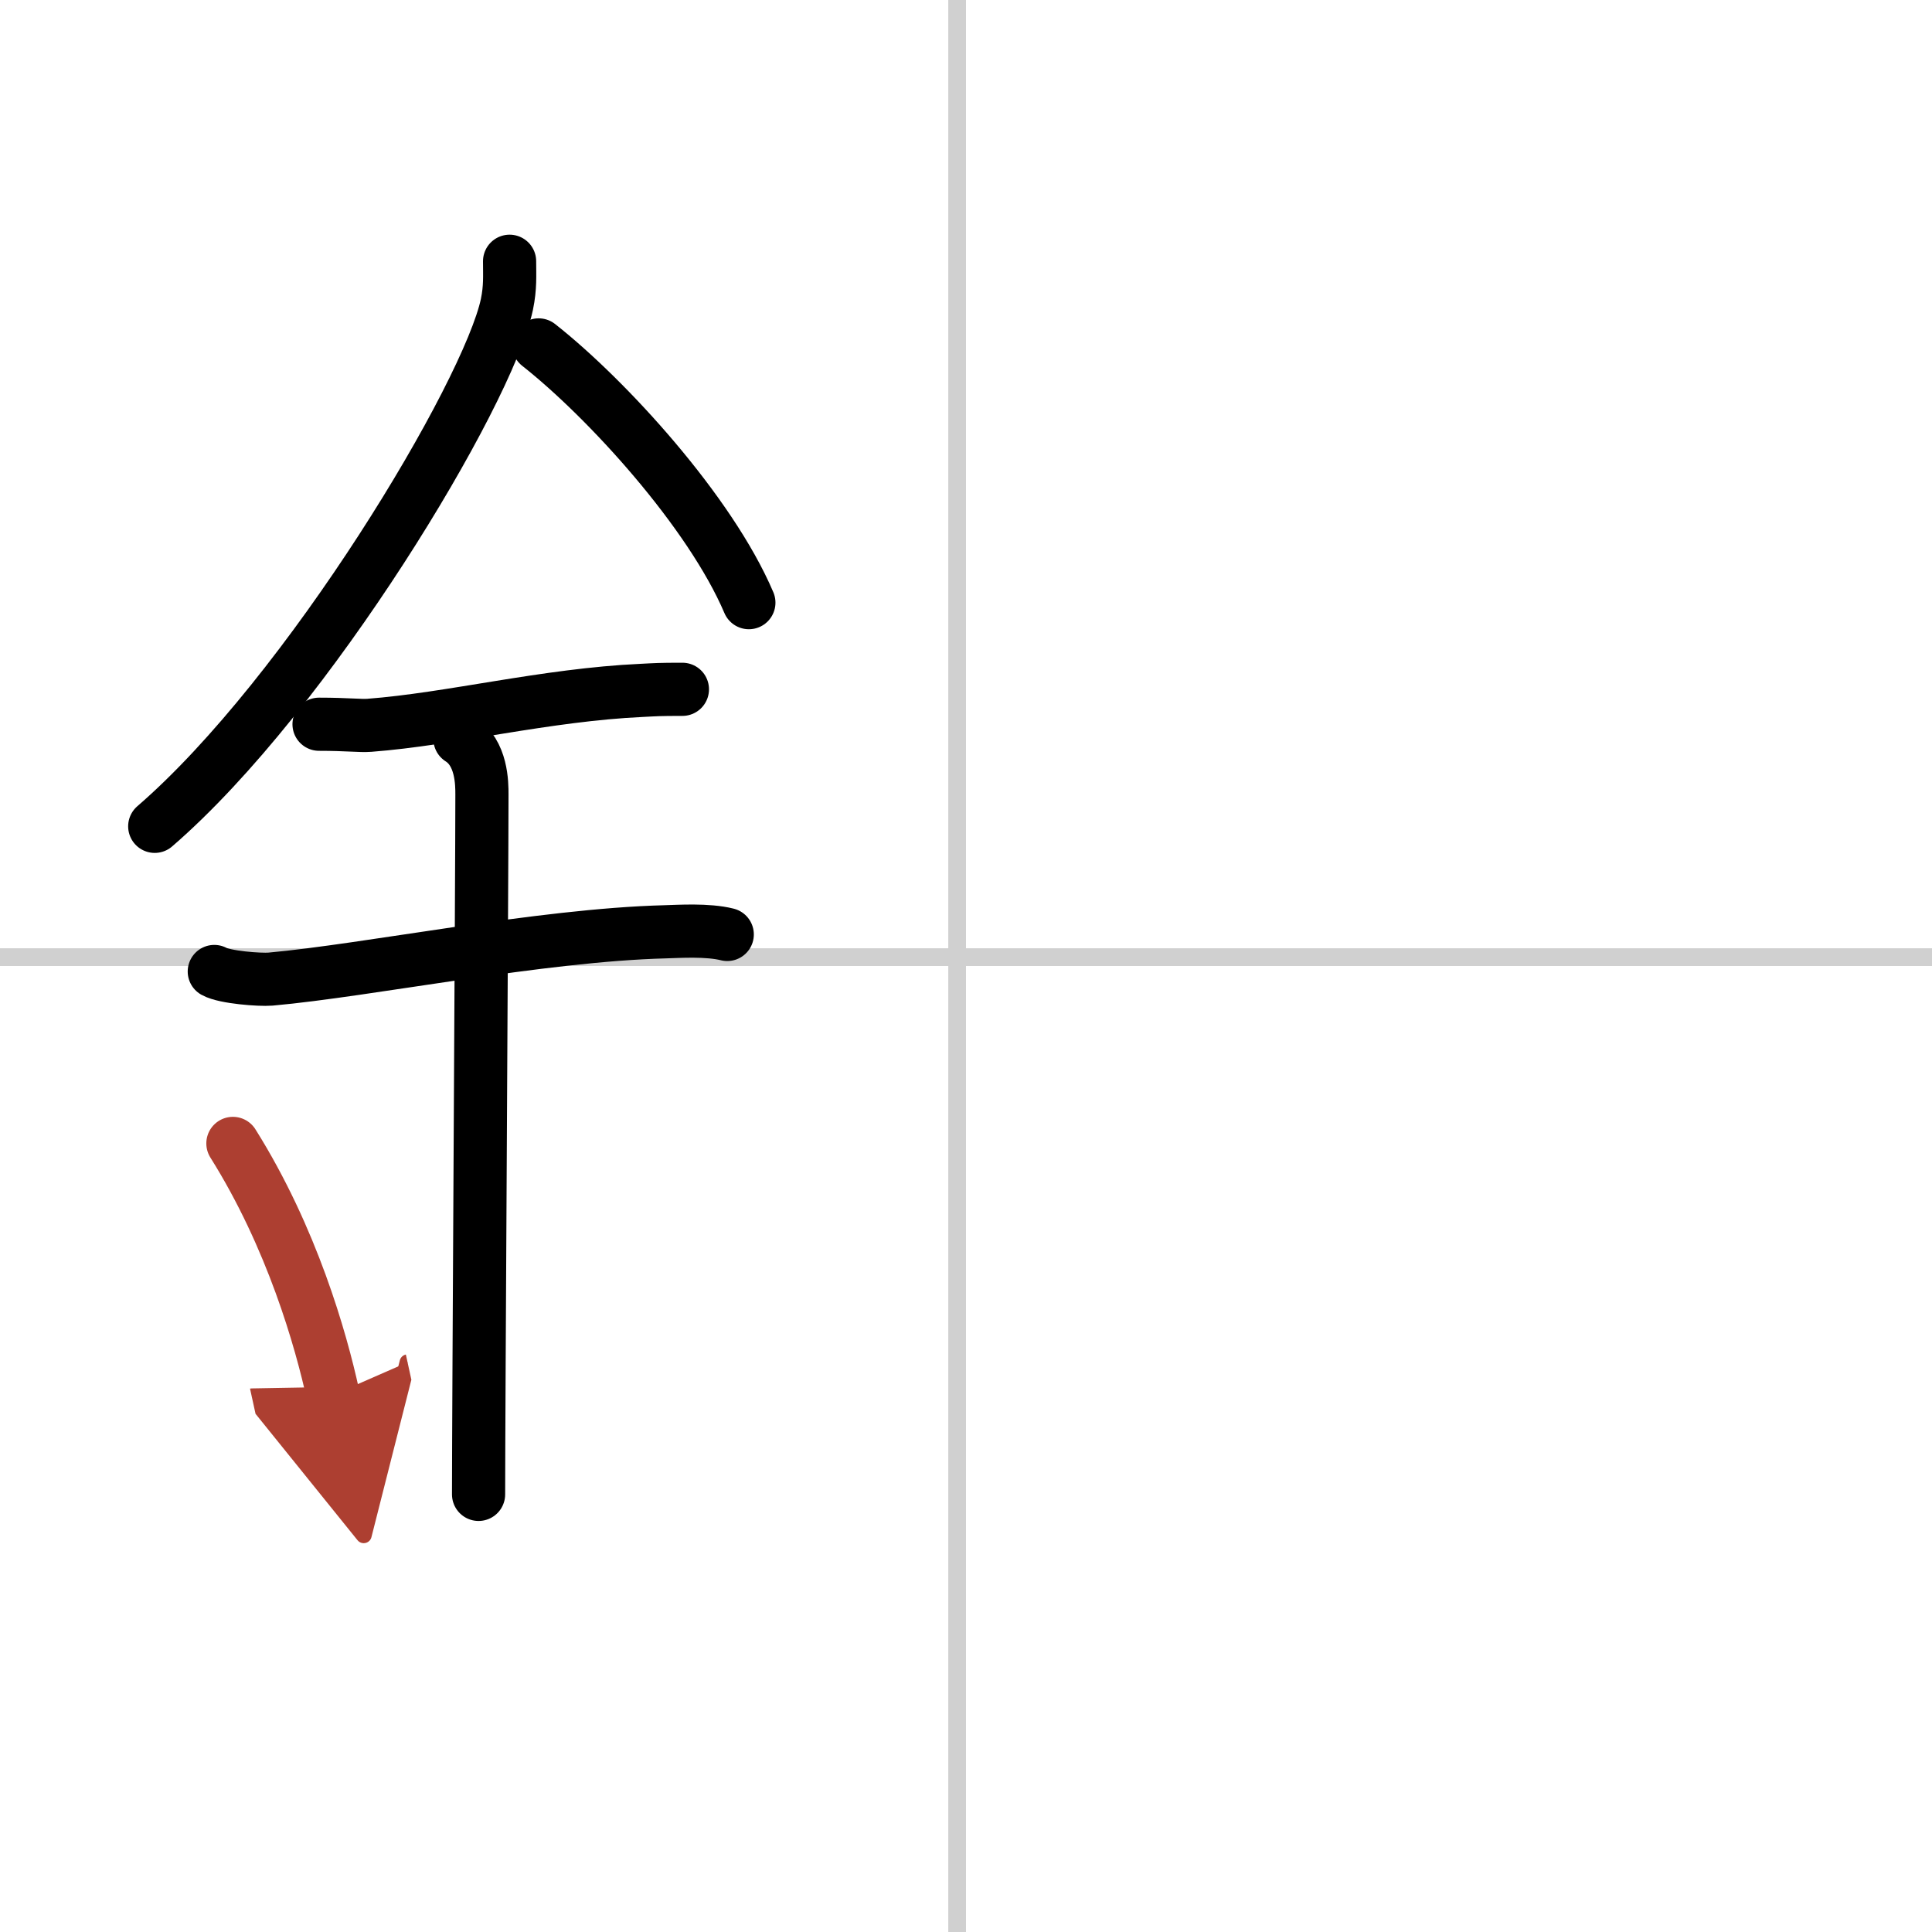
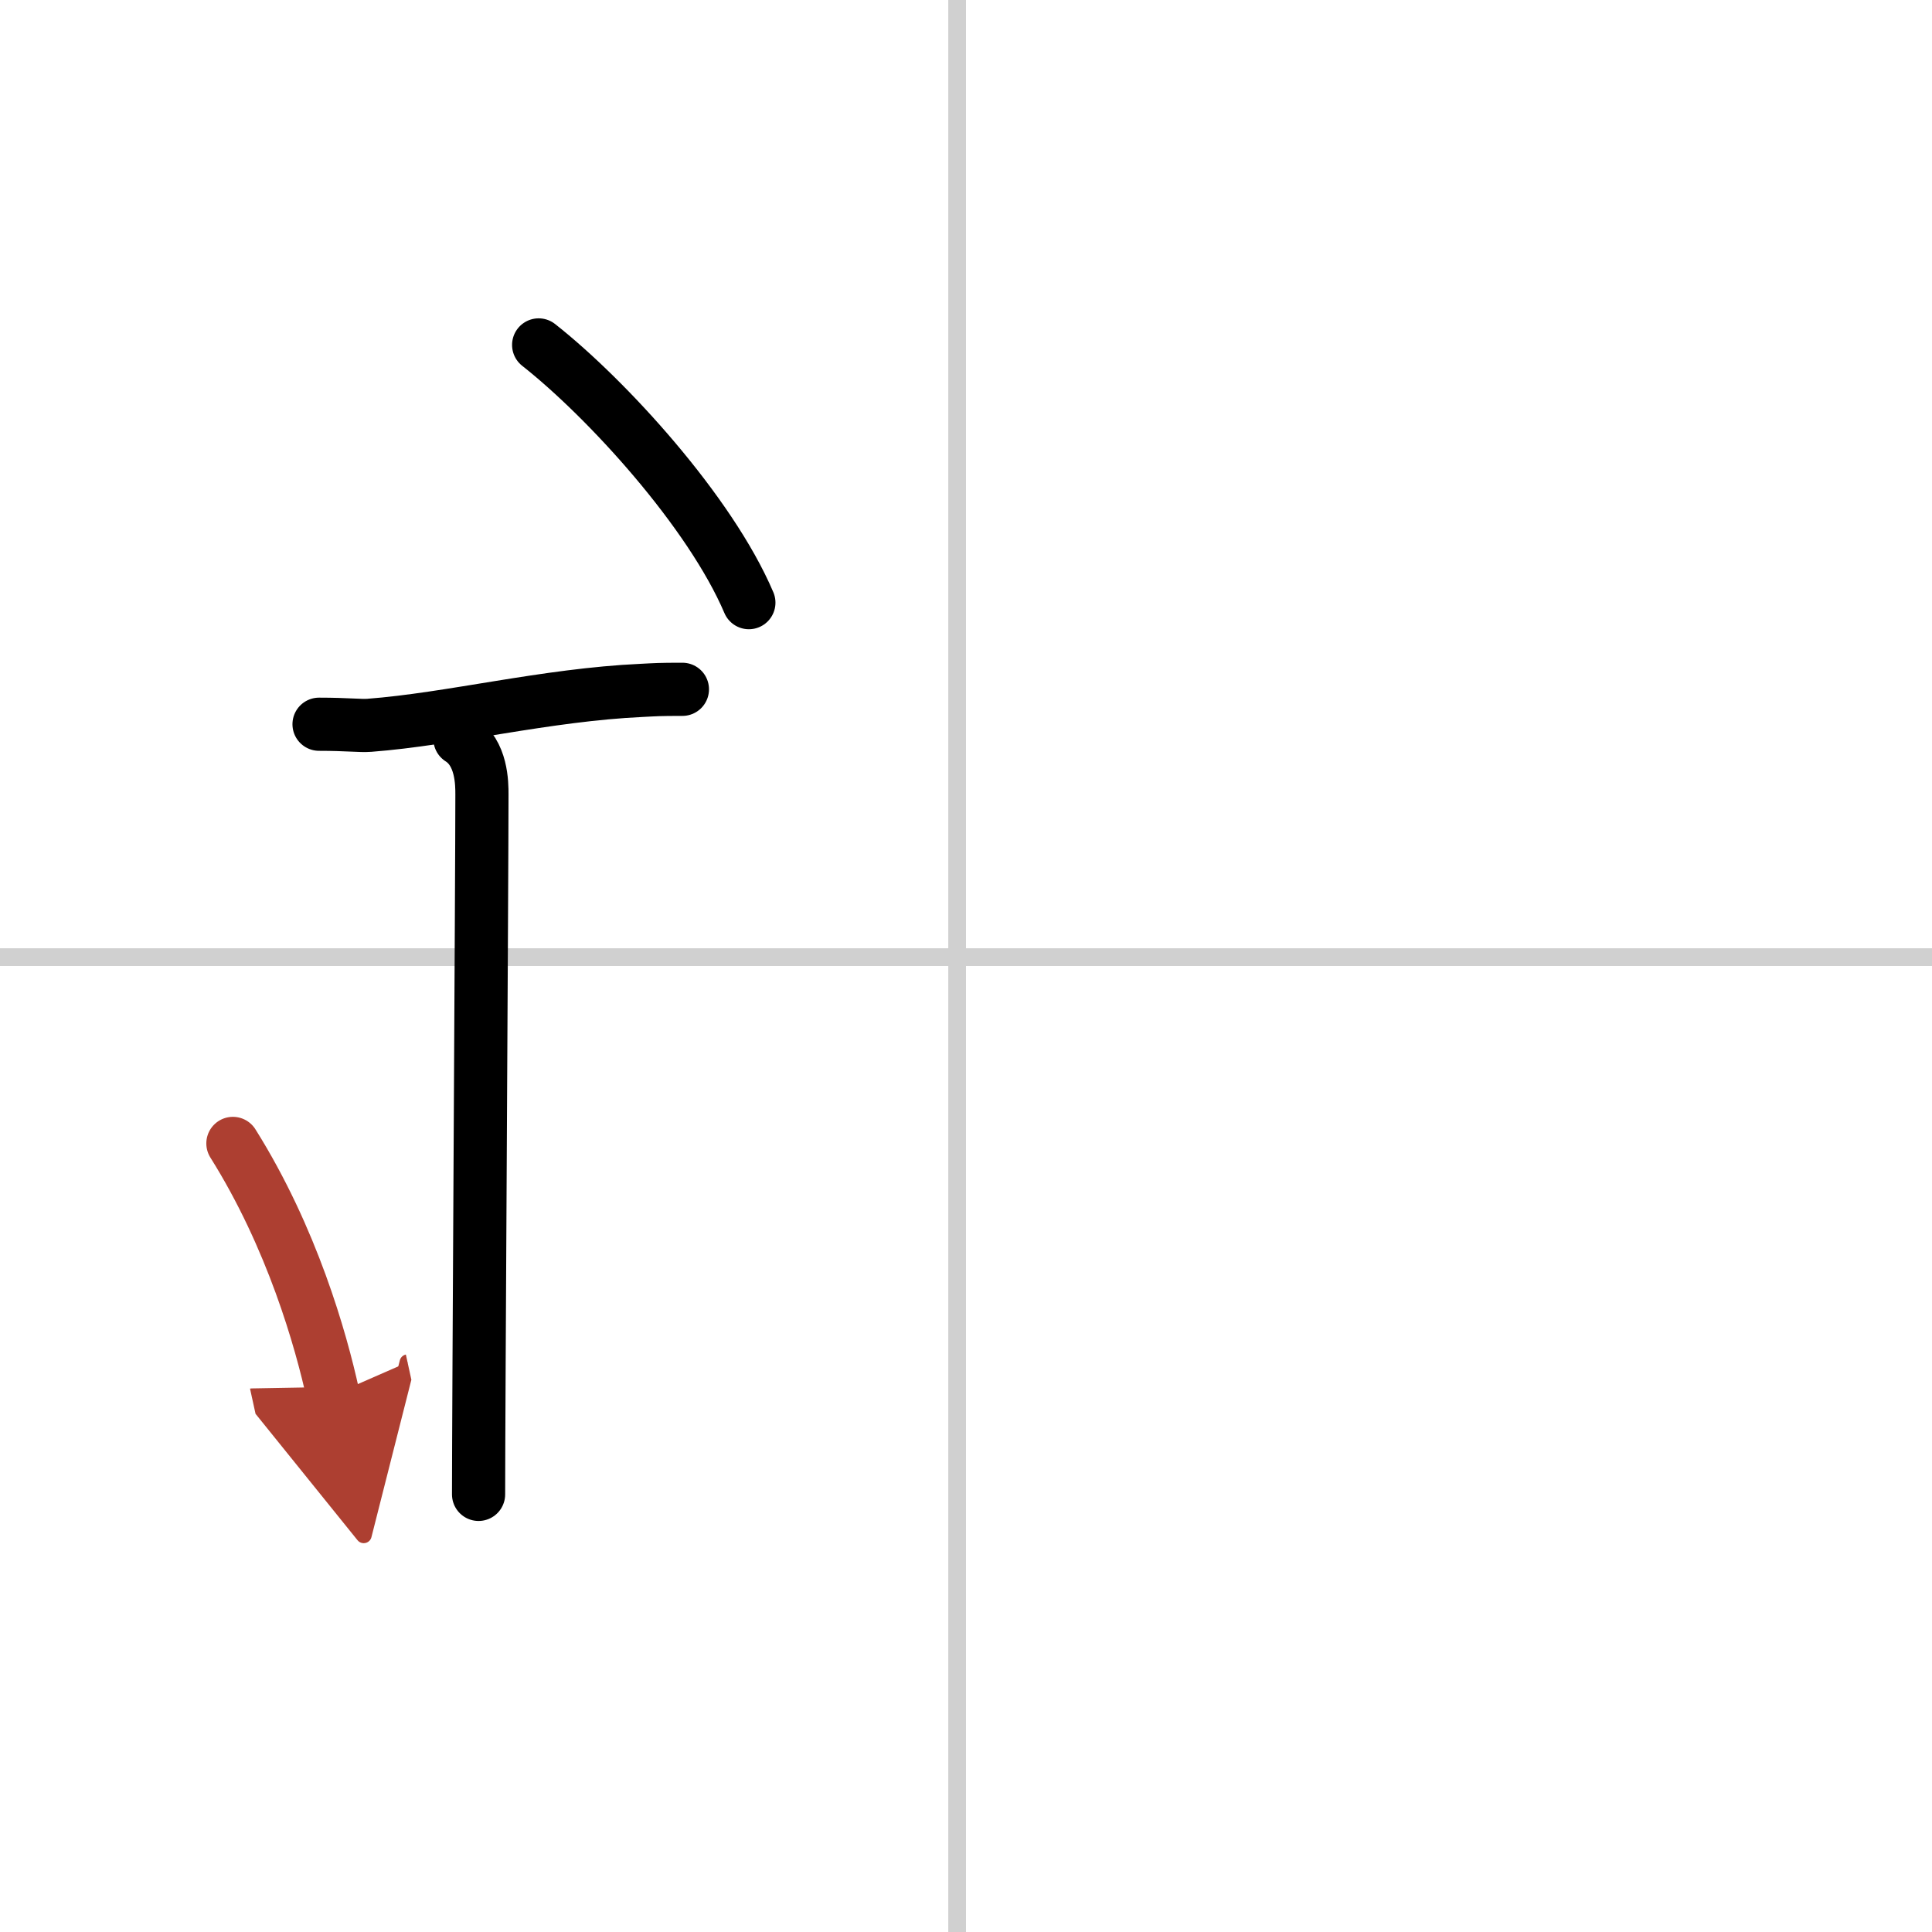
<svg xmlns="http://www.w3.org/2000/svg" width="400" height="400" viewBox="0 0 109 109">
  <defs>
    <marker id="a" markerWidth="4" orient="auto" refX="1" refY="5" viewBox="0 0 10 10">
      <polyline points="0 0 10 5 0 10 1 5" fill="#ad3f31" stroke="#ad3f31" />
    </marker>
  </defs>
  <g fill="none" stroke="#000" stroke-linecap="round" stroke-linejoin="round" stroke-width="3">
-     <rect width="100%" height="100%" fill="#fff" stroke="#fff" />
    <line x1="54" x2="54" y2="109" stroke="#d0d0d0" stroke-width="1" />
    <line x2="109" y1="54" y2="54" stroke="#d0d0d0" stroke-width="1" />
-     <path d="m28.75 14.74c0 0.81 0.05 1.46-0.15 2.43-1.07 5.06-11.2 21.96-19.87 29.45" />
    <path d="m30.39 19.46c3.86 3.04 9.68 9.42 11.86 14.54" />
    <path d="m18 40.86c1.6 0 2.32 0.1 2.84 0.06 4.61-0.35 9.94-1.72 15.37-1.97 0.79-0.04 0.95-0.06 2.29-0.06" />
-     <path d="m12.09 54.81c0.59 0.33 2.56 0.48 3.17 0.43 5.49-0.49 15.24-2.49 22.28-2.67 0.75-0.02 2.38-0.13 3.49 0.15" />
    <path d="m25.95 41.69c1.24 0.78 1.24 2.52 1.24 3.14 0 4.35-0.19 34.92-0.19 39.48" />
    <path d="m13.14 64.51c3.34 5.32 4.97 11.08 5.65 14.19" marker-end="url(#a)" stroke="#ad3f31" />
  </g>
</svg>